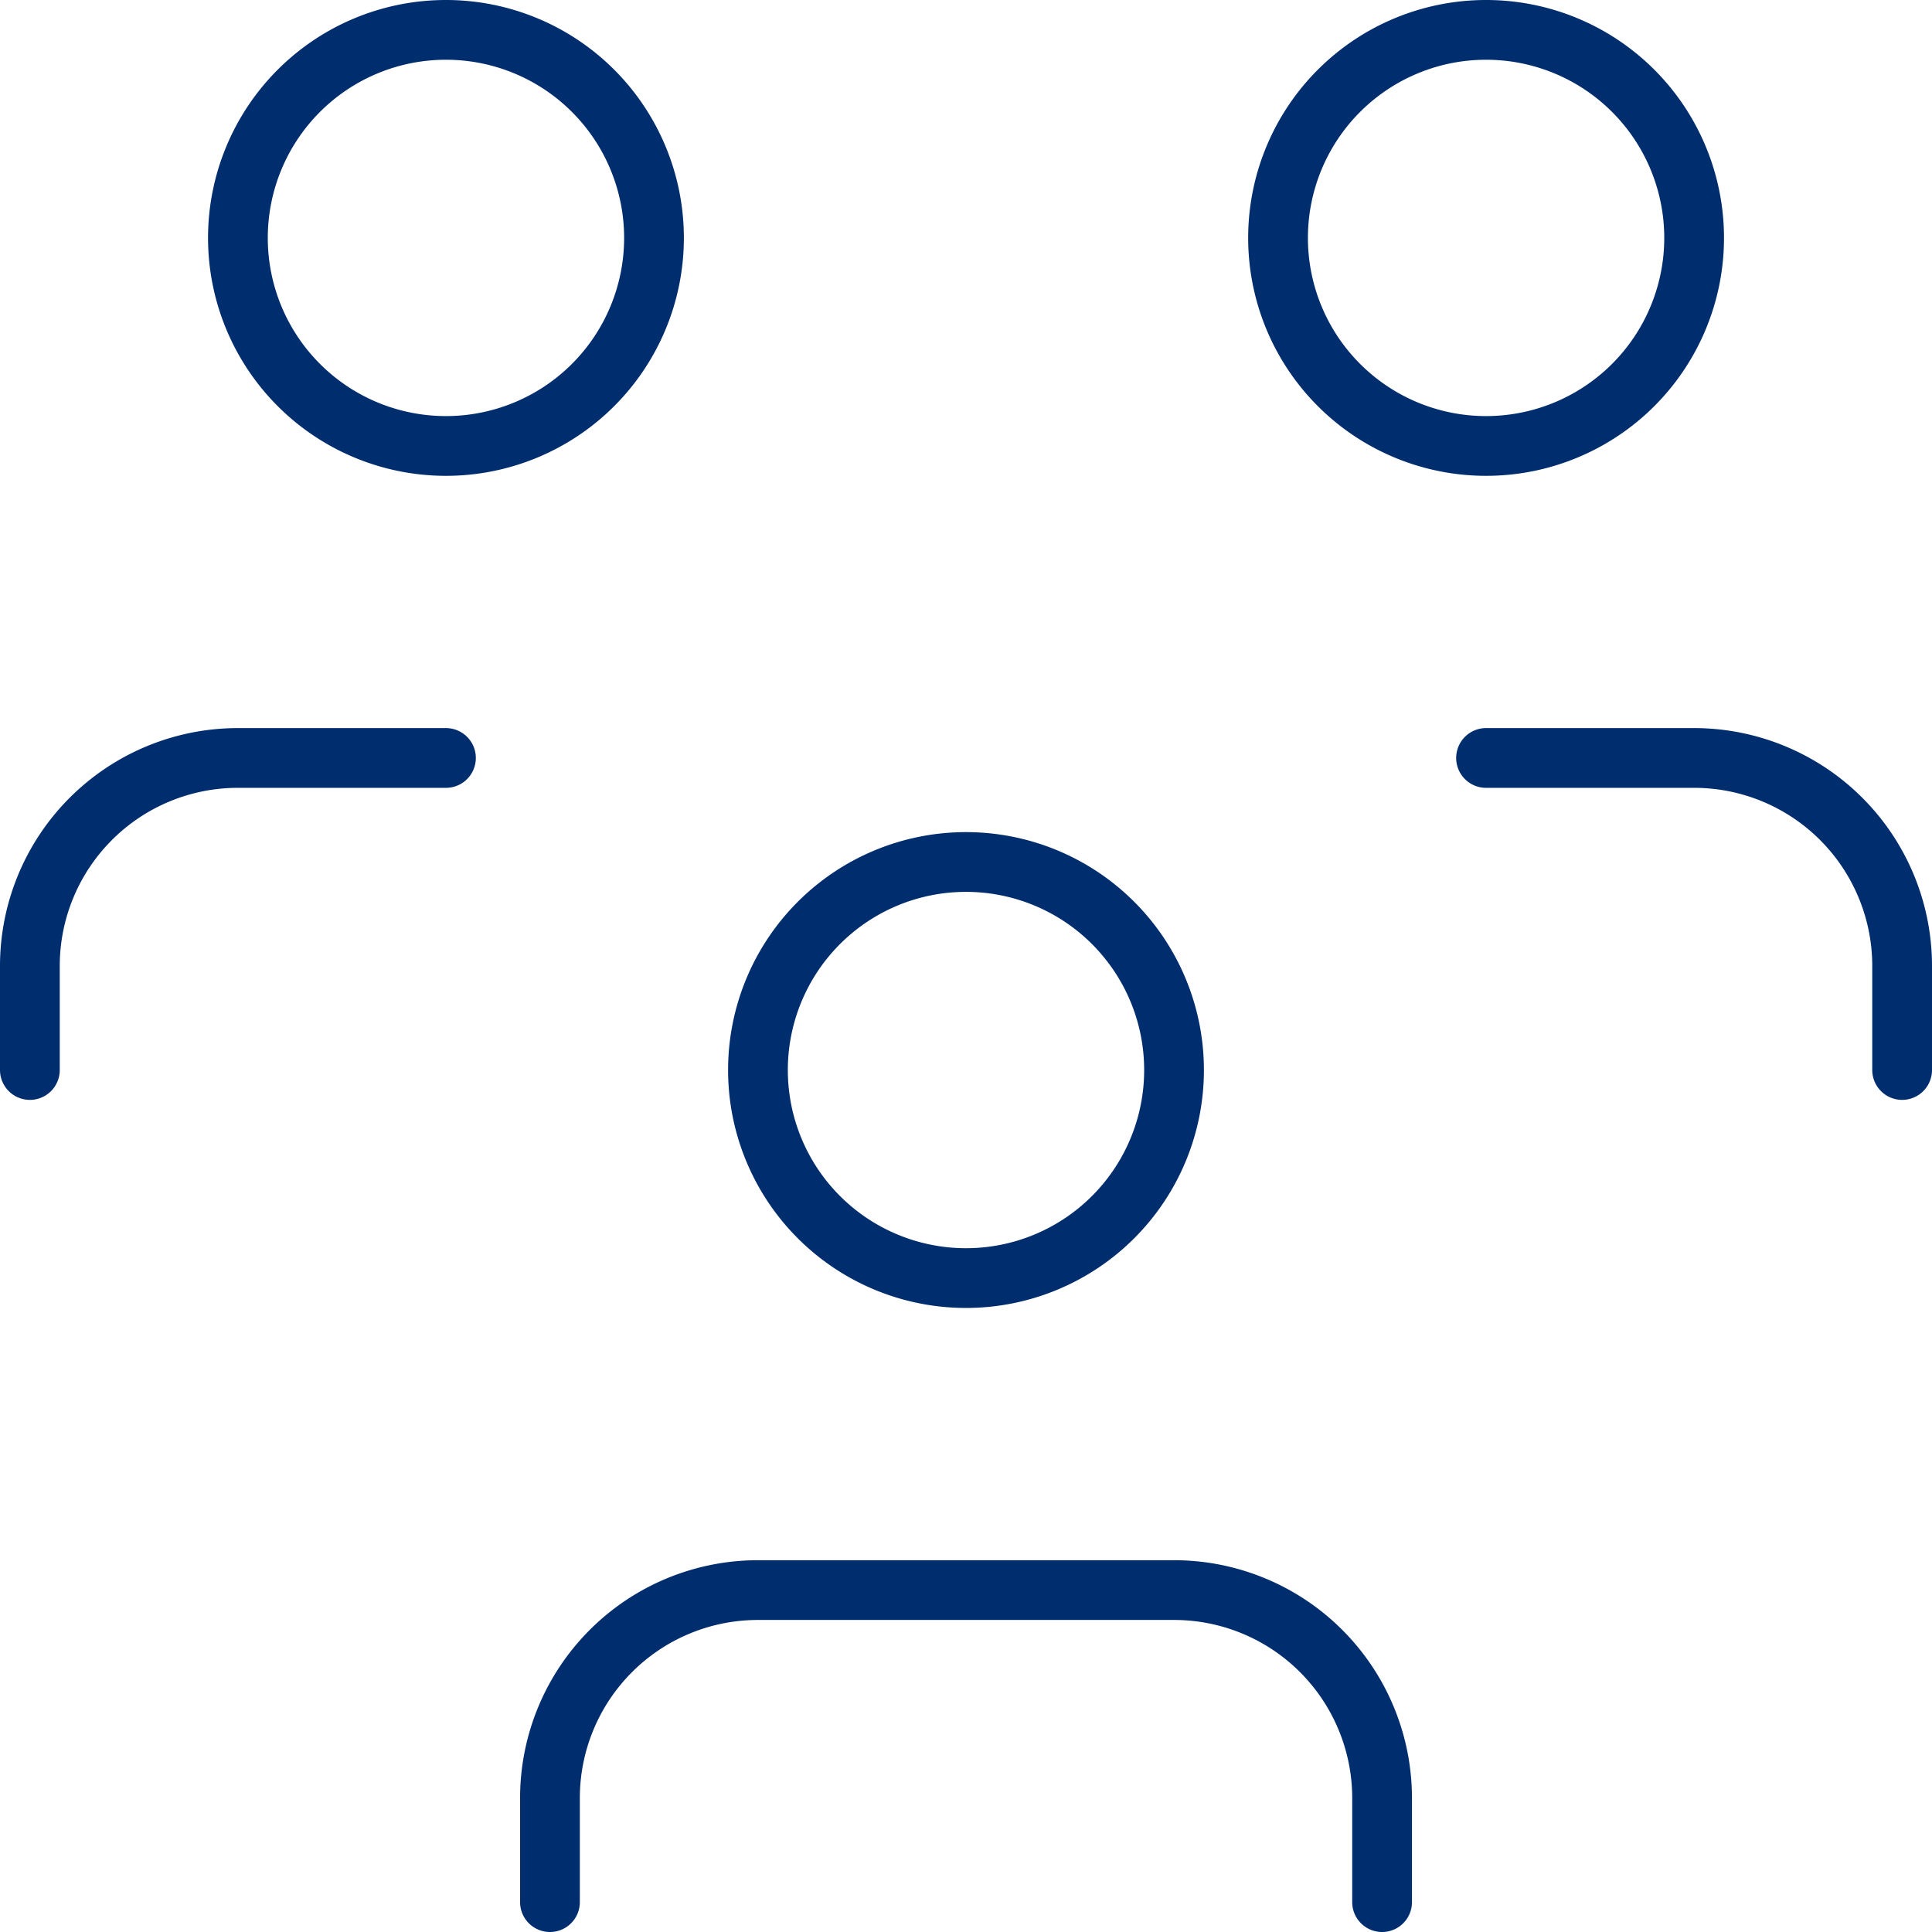
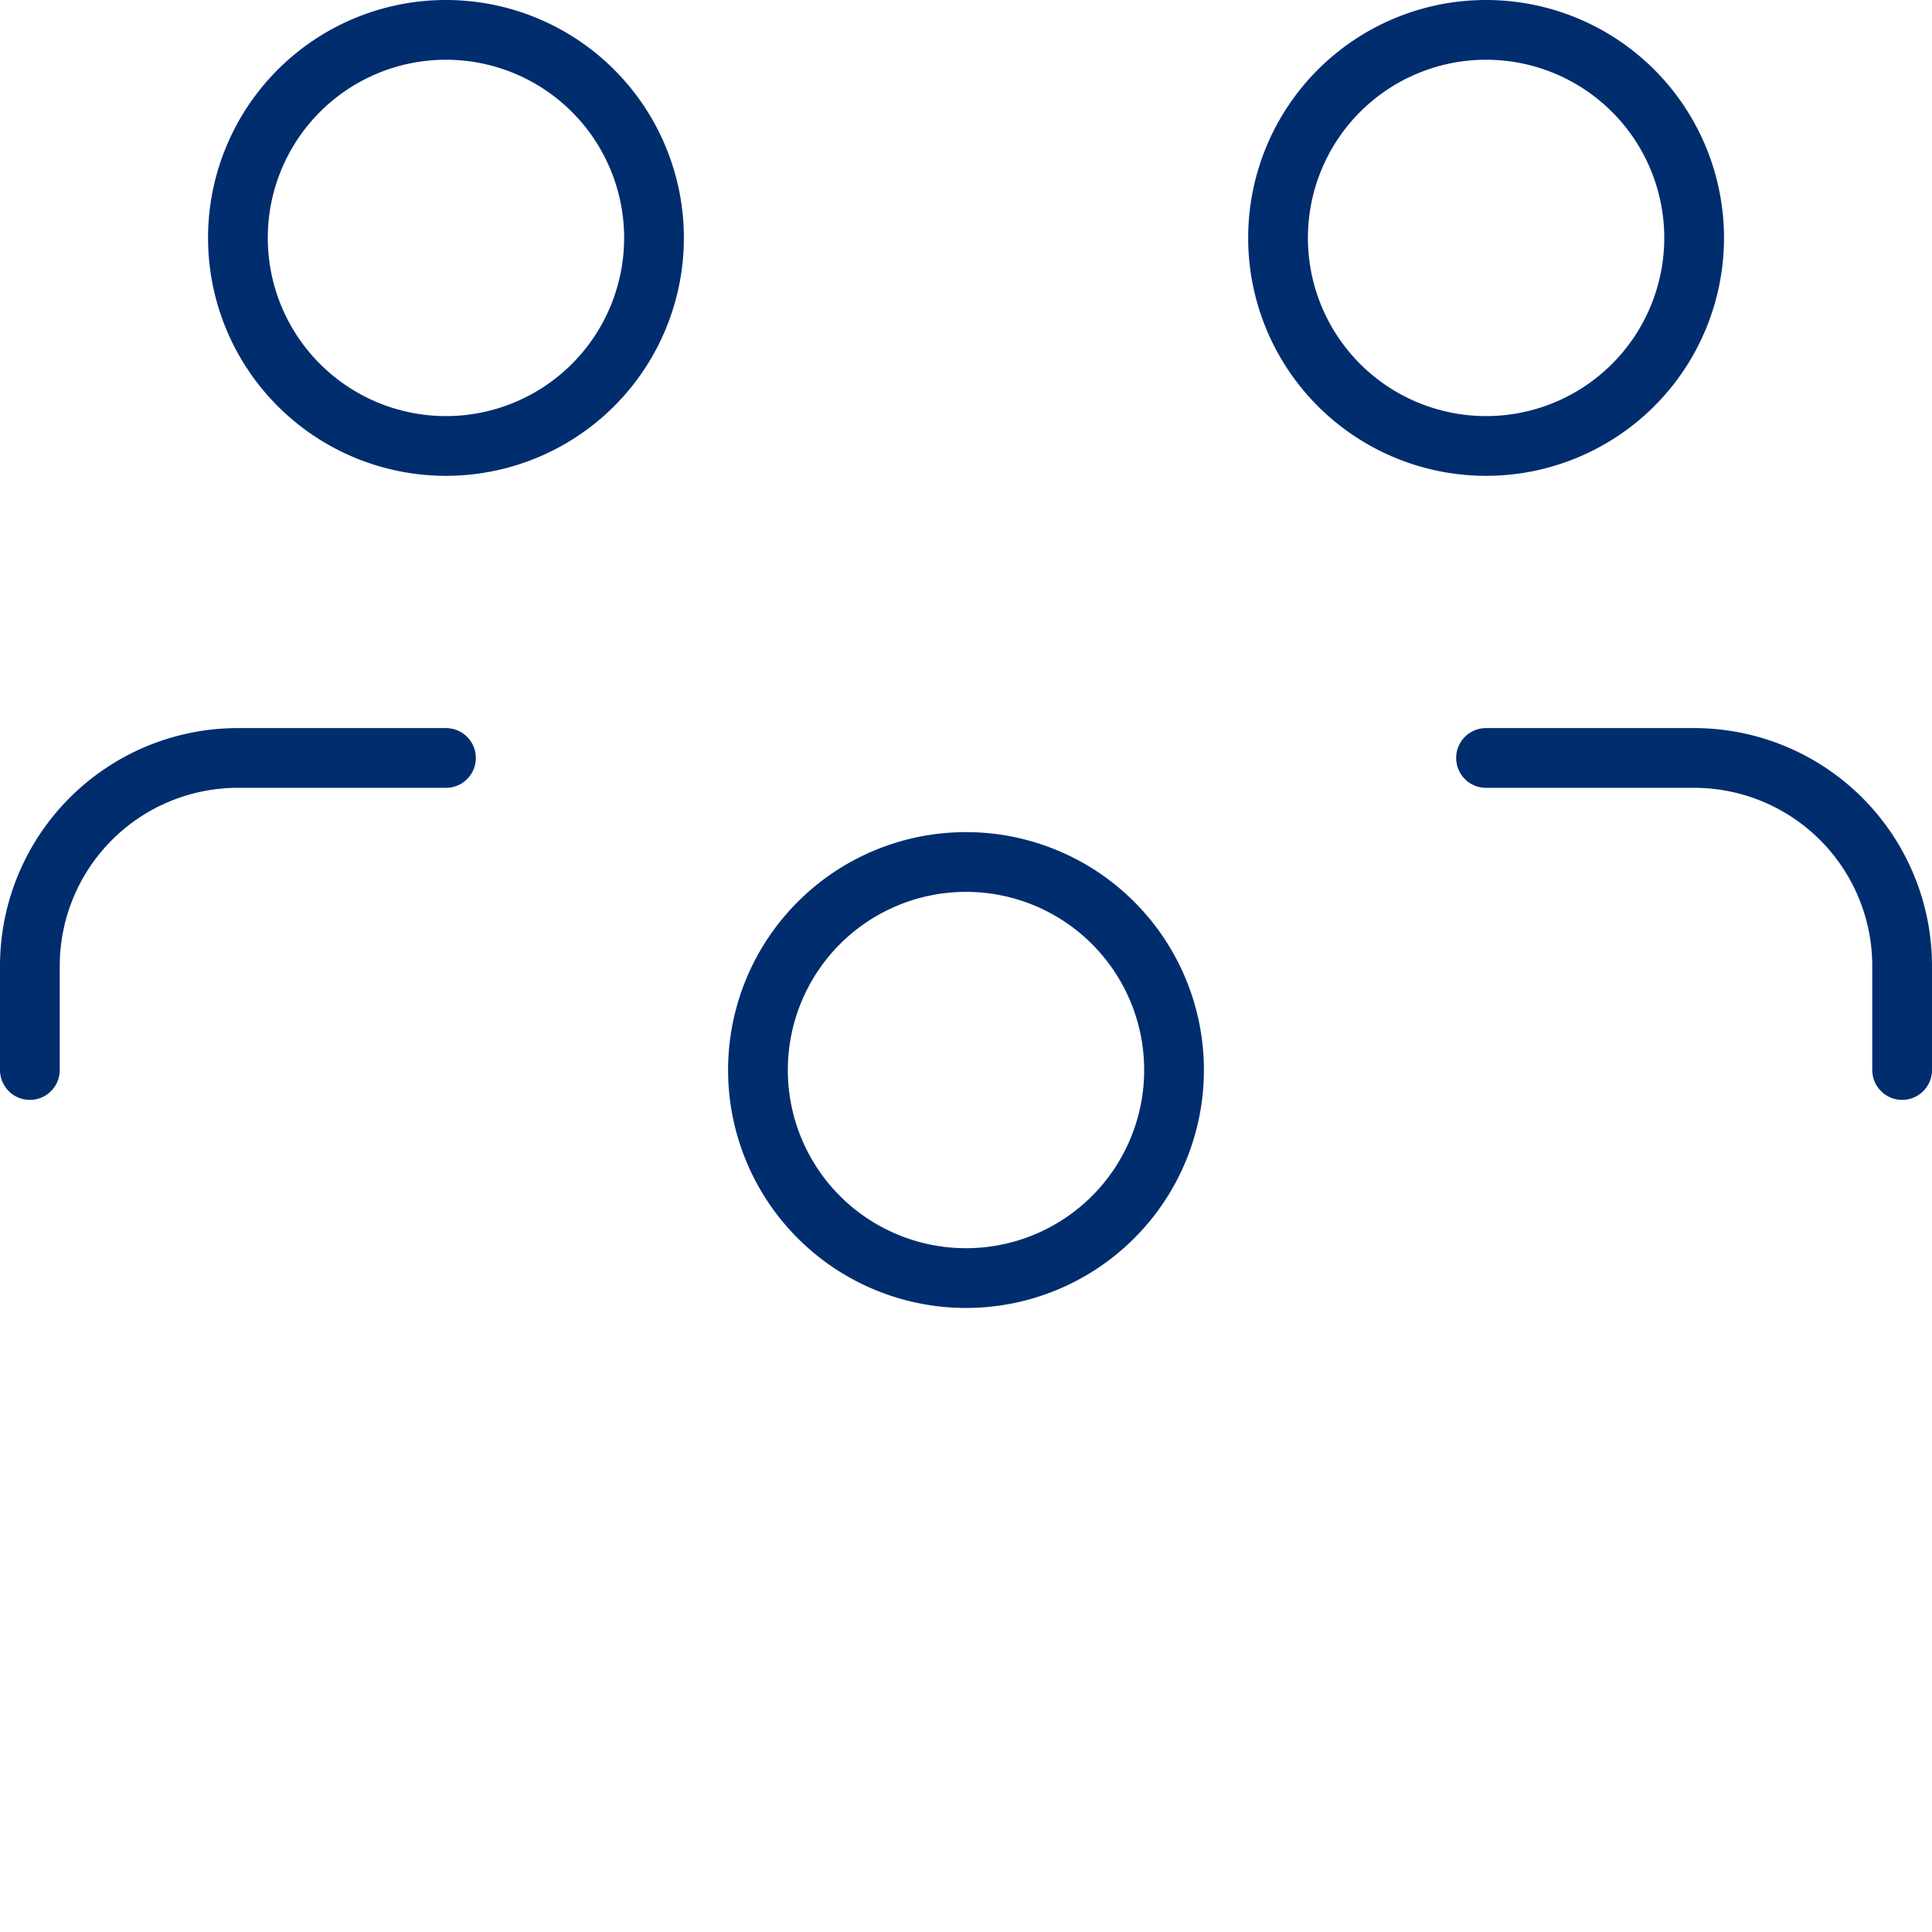
<svg xmlns="http://www.w3.org/2000/svg" width="48.504" height="48.504" viewBox="0 0 48.504 48.504">
  <g transform="translate(-7.084 -7.084)">
    <path d="M10,16.223A5.223,5.223,0,1,0,15.223,11,5.223,5.223,0,0,0,10,16.223" transform="translate(16.113 17.725)" fill="none" stroke="#002d6e" stroke-linecap="round" stroke-linejoin="round" stroke-width="1.5" />
-     <path d="M8,25.834V23.223A5.223,5.223,0,0,1,13.223,18H23.668a5.223,5.223,0,0,1,5.223,5.223v2.611" transform="translate(12.891 29.004)" fill="none" stroke="#002d6e" stroke-linecap="round" stroke-linejoin="round" stroke-width="1.5" />
    <path d="M15,8.223A5.223,5.223,0,1,0,20.223,3,5.223,5.223,0,0,0,15,8.223" transform="translate(24.17 4.834)" fill="none" stroke="#002d6e" stroke-linecap="round" stroke-linejoin="round" stroke-width="1.5" />
    <path d="M17,10h5.223a5.223,5.223,0,0,1,5.223,5.223v2.611" transform="translate(27.392 16.113)" fill="none" stroke="#002d6e" stroke-linecap="round" stroke-linejoin="round" stroke-width="1.5" />
    <path d="M5,8.223A5.223,5.223,0,1,0,10.223,3,5.223,5.223,0,0,0,5,8.223" transform="translate(8.057 4.834)" fill="none" stroke="#002d6e" stroke-linecap="round" stroke-linejoin="round" stroke-width="1.5" />
    <path d="M3,17.834V15.223A5.223,5.223,0,0,1,8.223,10h5.223" transform="translate(4.834 16.113)" fill="none" stroke="#002d6e" stroke-linecap="round" stroke-linejoin="round" stroke-width="1.5" />
  </g>
</svg>